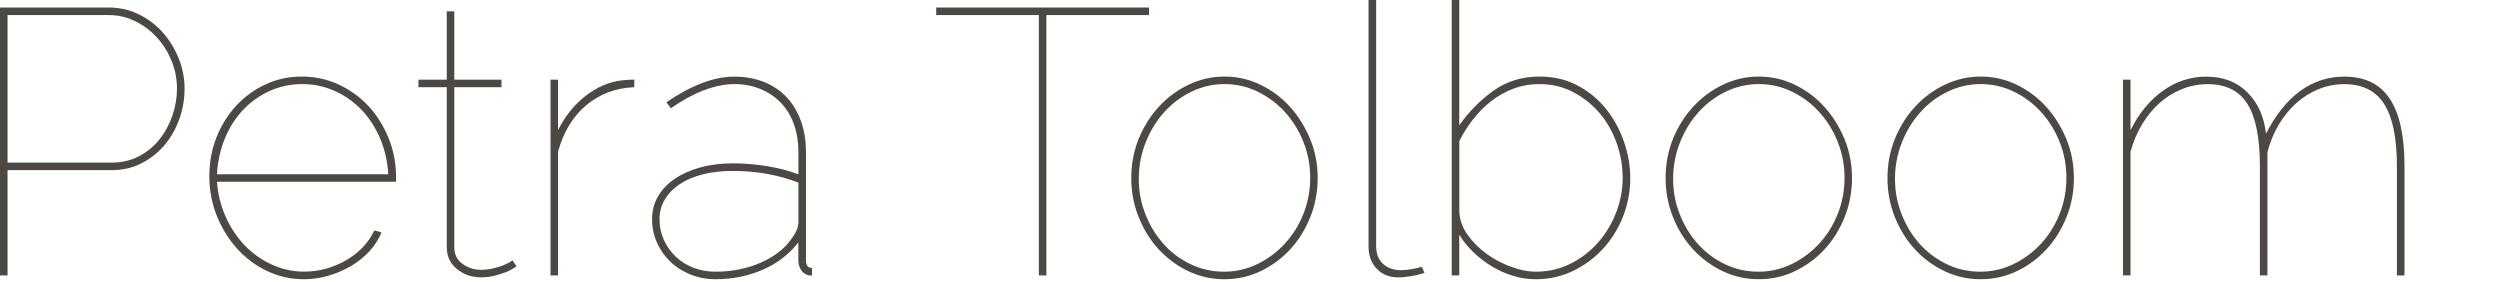
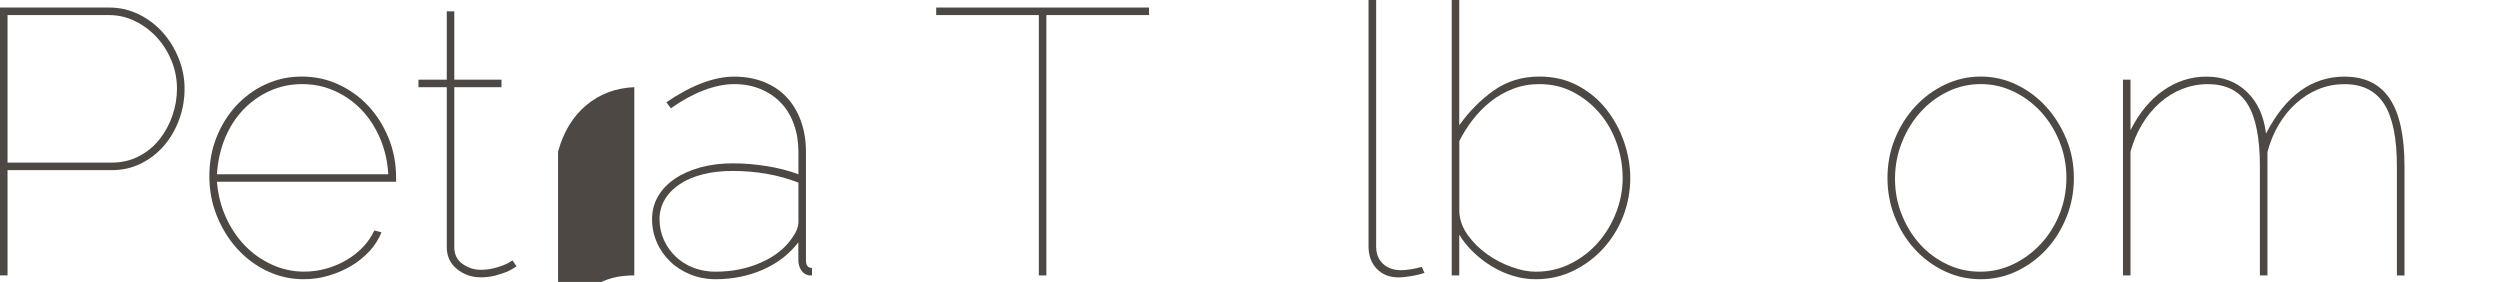
<svg xmlns="http://www.w3.org/2000/svg" version="1.1" id="Laag_1" x="0px" y="0px" viewBox="0 0 381.41 43.01" style="enable-background:new 0 0 381.41 43.01;" xml:space="preserve">
  <style type="text/css">
	.st0{fill:#4D4843;}
</style>
  <g>
    <path class="st0" d="M0,42.03V1.15h16.64c1.65,0,3.19,0.36,4.61,1.07c1.42,0.71,2.64,1.65,3.66,2.82c1.02,1.17,1.81,2.49,2.39,3.97   s0.86,2.98,0.86,4.52c0,1.61-0.27,3.17-0.81,4.66c-0.54,1.5-1.3,2.82-2.27,3.97c-0.98,1.15-2.15,2.07-3.51,2.76   c-1.36,0.69-2.87,1.04-4.52,1.04H1.15v16.06H0z M1.15,24.81h15.89c1.53,0,2.93-0.33,4.17-0.98c1.25-0.65,2.29-1.52,3.14-2.59   c0.84-1.07,1.5-2.28,1.96-3.63c0.46-1.34,0.69-2.71,0.69-4.09c0-1.46-0.27-2.86-0.81-4.2c-0.54-1.34-1.28-2.53-2.22-3.57   c-0.94-1.04-2.04-1.87-3.31-2.5C19.4,2.62,18.06,2.3,16.64,2.3H1.15V24.81z" />
    <path class="st0" d="M46.34,42.6c-1.96,0-3.81-0.41-5.56-1.24c-1.75-0.82-3.27-1.96-4.58-3.4c-1.31-1.44-2.34-3.11-3.11-5.01   c-0.77-1.9-1.15-3.92-1.15-6.07c0-2.11,0.36-4.09,1.09-5.93c0.73-1.84,1.74-3.45,3.02-4.84c1.29-1.38,2.78-2.47,4.49-3.25   c1.71-0.79,3.54-1.18,5.5-1.18c1.99,0,3.87,0.4,5.61,1.21c1.75,0.81,3.26,1.9,4.55,3.28c1.29,1.38,2.31,3.01,3.08,4.89   c0.77,1.88,1.15,3.9,1.15,6.04v0.63H33.1c0.15,1.92,0.6,3.71,1.35,5.38c0.75,1.67,1.72,3.12,2.91,4.35   c1.19,1.23,2.56,2.2,4.12,2.91c1.55,0.71,3.2,1.07,4.92,1.07c1.15,0,2.27-0.15,3.37-0.46c1.09-0.31,2.12-0.74,3.08-1.3   c0.96-0.56,1.8-1.22,2.53-1.99c0.73-0.77,1.3-1.61,1.73-2.53l1.09,0.29c-0.42,1.04-1.03,1.99-1.81,2.85   c-0.79,0.86-1.71,1.61-2.76,2.24c-1.06,0.63-2.21,1.13-3.45,1.5C48.92,42.42,47.65,42.6,46.34,42.6z M59.24,26.6   c-0.12-1.99-0.54-3.84-1.27-5.53c-0.73-1.69-1.68-3.14-2.85-4.35c-1.17-1.21-2.52-2.16-4.06-2.85c-1.54-0.69-3.19-1.04-4.95-1.04   c-1.77,0-3.42,0.35-4.95,1.04c-1.54,0.69-2.89,1.65-4.06,2.88c-1.17,1.23-2.1,2.69-2.79,4.37c-0.69,1.69-1.09,3.51-1.21,5.47H59.24   z" />
    <path class="st0" d="M78.81,40.64c-0.58,0.38-1.1,0.67-1.58,0.86c-0.48,0.19-1.05,0.37-1.7,0.55c-0.65,0.17-1.38,0.26-2.19,0.26   c-1.38,0-2.59-0.42-3.63-1.27c-1.04-0.84-1.55-1.96-1.55-3.34V13.3h-4.32v-1.15h4.32V1.73h1.15v10.42h7.2v1.15h-7.2v24.41   c0,1.11,0.42,1.97,1.27,2.56c0.84,0.6,1.76,0.89,2.76,0.89c0.65,0,1.27-0.07,1.84-0.2c0.58-0.13,1.08-0.29,1.53-0.46   c0.44-0.17,0.79-0.34,1.04-0.49c0.25-0.15,0.39-0.25,0.43-0.29L78.81,40.64z" />
-     <path class="st0" d="M96.77,13.3c-2.84,0.12-5.29,1.04-7.34,2.76c-2.05,1.73-3.48,4.09-4.29,7.08v18.88h-1.15V12.15h1.15v7.71   c1.04-2.11,2.43-3.85,4.17-5.21c1.75-1.36,3.6-2.16,5.56-2.39c0.38-0.04,0.74-0.07,1.07-0.09c0.33-0.02,0.6-0.03,0.83-0.03V13.3z" />
+     <path class="st0" d="M96.77,13.3c-2.84,0.12-5.29,1.04-7.34,2.76c-2.05,1.73-3.48,4.09-4.29,7.08v18.88h-1.15h1.15v7.71   c1.04-2.11,2.43-3.85,4.17-5.21c1.75-1.36,3.6-2.16,5.56-2.39c0.38-0.04,0.74-0.07,1.07-0.09c0.33-0.02,0.6-0.03,0.83-0.03V13.3z" />
    <path class="st0" d="M109.15,42.6c-1.34,0-2.61-0.24-3.8-0.72c-1.19-0.48-2.22-1.13-3.08-1.96c-0.86-0.82-1.55-1.79-2.04-2.91   c-0.5-1.11-0.75-2.3-0.75-3.57c0-1.27,0.3-2.42,0.89-3.45c0.6-1.04,1.44-1.93,2.53-2.68c1.09-0.75,2.4-1.33,3.91-1.76   c1.52-0.42,3.18-0.63,4.98-0.63c1.73,0,3.47,0.14,5.24,0.43c1.76,0.29,3.36,0.7,4.78,1.24v-3.4c0-1.53-0.23-2.95-0.69-4.23   c-0.46-1.29-1.12-2.38-1.99-3.28c-0.86-0.9-1.9-1.6-3.11-2.1c-1.21-0.5-2.54-0.75-4-0.75c-1.46,0-3.01,0.32-4.66,0.95   c-1.65,0.63-3.32,1.55-5.01,2.74l-0.69-0.92c3.84-2.61,7.29-3.91,10.36-3.91c1.65,0,3.16,0.27,4.52,0.81   c1.36,0.54,2.51,1.31,3.45,2.3c0.94,1,1.67,2.21,2.19,3.63c0.52,1.42,0.78,3.01,0.78,4.78v16.52c0,0.77,0.31,1.15,0.92,1.15v1.15   c-0.42,0-0.69-0.04-0.81-0.12c-0.38-0.15-0.69-0.43-0.92-0.83s-0.35-0.85-0.35-1.35v-2.76c-1.38,1.8-3.19,3.2-5.41,4.17   C114.18,42.11,111.76,42.6,109.15,42.6z M109.15,41.45c2.57,0,4.92-0.48,7.05-1.44c2.13-0.96,3.71-2.25,4.75-3.86   c0.58-0.81,0.86-1.59,0.86-2.36v-5.93c-3.07-1.19-6.41-1.78-10.02-1.78c-1.69,0-3.21,0.17-4.58,0.52c-1.36,0.35-2.53,0.84-3.51,1.5   c-0.98,0.65-1.74,1.43-2.27,2.33c-0.54,0.9-0.81,1.91-0.81,3.02c0,1.11,0.22,2.16,0.66,3.14c0.44,0.98,1.05,1.83,1.81,2.56   c0.77,0.73,1.67,1.3,2.71,1.7C106.85,41.25,107.96,41.45,109.15,41.45z" />
    <path class="st0" d="M175.3,2.3h-15.66v39.72h-1.15V2.3h-15.66V1.15h32.47V2.3z" />
-     <path class="st0" d="M186.81,42.6c-1.96,0-3.8-0.41-5.53-1.24c-1.73-0.82-3.23-1.94-4.52-3.34c-1.29-1.4-2.3-3.04-3.05-4.92   c-0.75-1.88-1.12-3.86-1.12-5.93c0-2.11,0.37-4.1,1.12-5.96c0.75-1.86,1.78-3.5,3.08-4.92s2.82-2.54,4.55-3.37   c1.73-0.82,3.55-1.24,5.47-1.24s3.74,0.41,5.47,1.24c1.73,0.83,3.23,1.95,4.52,3.37c1.29,1.42,2.31,3.06,3.08,4.92   c0.77,1.86,1.15,3.85,1.15,5.96c0,2.07-0.37,4.05-1.12,5.93c-0.75,1.88-1.77,3.52-3.05,4.92c-1.29,1.4-2.79,2.51-4.52,3.34   C190.61,42.19,188.77,42.6,186.81,42.6z M173.74,27.29c0,1.92,0.34,3.74,1.04,5.47c0.69,1.73,1.62,3.23,2.79,4.52   c1.17,1.29,2.54,2.3,4.12,3.05c1.57,0.75,3.26,1.12,5.07,1.12c1.76,0,3.44-0.38,5.04-1.15c1.59-0.77,2.99-1.8,4.2-3.11   c1.21-1.3,2.16-2.82,2.85-4.55c0.69-1.73,1.04-3.57,1.04-5.53c0-1.92-0.35-3.74-1.04-5.47c-0.69-1.73-1.63-3.24-2.82-4.55   c-1.19-1.3-2.58-2.34-4.17-3.11c-1.59-0.77-3.27-1.15-5.04-1.15s-3.45,0.38-5.04,1.15c-1.59,0.77-2.98,1.81-4.17,3.14   c-1.19,1.32-2.13,2.86-2.82,4.61C174.09,23.48,173.74,25.33,173.74,27.29z" />
    <path class="st0" d="M208.8,0h1.15v37.59c0,1.11,0.35,2,1.04,2.65c0.69,0.65,1.61,0.98,2.76,0.98c0.42,0,0.93-0.05,1.53-0.14   c0.6-0.1,1.14-0.22,1.64-0.37l0.4,0.92c-0.54,0.19-1.2,0.36-1.99,0.49c-0.79,0.13-1.45,0.2-1.99,0.2c-1.34,0-2.44-0.43-3.28-1.3   c-0.84-0.86-1.27-2-1.27-3.43V0z" />
    <path class="st0" d="M234.31,42.6c-1.19,0-2.35-0.17-3.48-0.52c-1.13-0.34-2.21-0.82-3.22-1.44c-1.02-0.61-1.96-1.33-2.82-2.16   c-0.86-0.82-1.58-1.72-2.16-2.68v6.22h-1.15V0h1.15v19.11c1.53-2.15,3.3-3.92,5.3-5.33c2-1.4,4.3-2.1,6.91-2.1   c2.19,0,4.14,0.46,5.87,1.38c1.73,0.92,3.17,2.12,4.35,3.6c1.17,1.48,2.07,3.14,2.71,4.98c0.63,1.84,0.95,3.68,0.95,5.53   c0,2.03-0.37,3.98-1.09,5.84c-0.73,1.86-1.75,3.5-3.05,4.92c-1.3,1.42-2.83,2.55-4.58,3.4C238.23,42.18,236.34,42.6,234.31,42.6z    M234.31,41.45c1.92,0,3.69-0.41,5.33-1.24c1.63-0.82,3.03-1.91,4.2-3.25c1.17-1.34,2.08-2.87,2.74-4.58   c0.65-1.71,0.98-3.44,0.98-5.21c0-1.84-0.31-3.63-0.92-5.35c-0.61-1.73-1.49-3.25-2.62-4.58c-1.13-1.32-2.48-2.39-4.03-3.2   c-1.55-0.81-3.27-1.21-5.15-1.21c-1.42,0-2.75,0.24-4,0.72c-1.25,0.48-2.38,1.12-3.4,1.93c-1.02,0.81-1.93,1.73-2.73,2.76   c-0.81,1.04-1.5,2.13-2.07,3.28v10.88c0.08,1.23,0.51,2.39,1.3,3.48c0.79,1.09,1.76,2.05,2.91,2.88c1.15,0.83,2.4,1.48,3.74,1.96   C231.91,41.21,233.15,41.45,234.31,41.45z" />
-     <path class="st0" d="M268.33,42.6c-1.96,0-3.8-0.41-5.53-1.24c-1.73-0.82-3.23-1.94-4.52-3.34c-1.29-1.4-2.3-3.04-3.05-4.92   c-0.75-1.88-1.12-3.86-1.12-5.93c0-2.11,0.37-4.1,1.12-5.96c0.75-1.86,1.78-3.5,3.08-4.92c1.3-1.42,2.82-2.54,4.55-3.37   c1.73-0.82,3.55-1.24,5.47-1.24c1.92,0,3.74,0.41,5.47,1.24c1.73,0.83,3.23,1.95,4.52,3.37c1.29,1.42,2.31,3.06,3.08,4.92   c0.77,1.86,1.15,3.85,1.15,5.96c0,2.07-0.37,4.05-1.12,5.93c-0.75,1.88-1.77,3.52-3.05,4.92c-1.29,1.4-2.79,2.51-4.52,3.34   C272.13,42.19,270.29,42.6,268.33,42.6z M255.26,27.29c0,1.92,0.34,3.74,1.04,5.47c0.69,1.73,1.62,3.23,2.79,4.52   c1.17,1.29,2.54,2.3,4.12,3.05c1.57,0.75,3.26,1.12,5.07,1.12c1.76,0,3.44-0.38,5.04-1.15c1.59-0.77,2.99-1.8,4.2-3.11   c1.21-1.3,2.16-2.82,2.85-4.55c0.69-1.73,1.04-3.57,1.04-5.53c0-1.92-0.35-3.74-1.04-5.47c-0.69-1.73-1.63-3.24-2.82-4.55   c-1.19-1.3-2.58-2.34-4.17-3.11c-1.59-0.77-3.27-1.15-5.04-1.15s-3.45,0.38-5.04,1.15c-1.59,0.77-2.98,1.81-4.17,3.14   c-1.19,1.32-2.13,2.86-2.82,4.61C255.61,23.48,255.26,25.33,255.26,27.29z" />
    <path class="st0" d="M302.18,42.6c-1.96,0-3.8-0.41-5.53-1.24c-1.73-0.82-3.23-1.94-4.52-3.34c-1.29-1.4-2.3-3.04-3.05-4.92   c-0.75-1.88-1.12-3.86-1.12-5.93c0-2.11,0.37-4.1,1.12-5.96c0.75-1.86,1.78-3.5,3.08-4.92c1.3-1.42,2.82-2.54,4.55-3.37   c1.73-0.82,3.55-1.24,5.47-1.24c1.92,0,3.74,0.41,5.47,1.24c1.73,0.83,3.23,1.95,4.52,3.37c1.29,1.42,2.31,3.06,3.08,4.92   c0.77,1.86,1.15,3.85,1.15,5.96c0,2.07-0.37,4.05-1.12,5.93c-0.75,1.88-1.77,3.52-3.05,4.92c-1.29,1.4-2.79,2.51-4.52,3.34   C305.98,42.19,304.14,42.6,302.18,42.6z M289.11,27.29c0,1.92,0.34,3.74,1.04,5.47c0.69,1.73,1.62,3.23,2.79,4.52   c1.17,1.29,2.54,2.3,4.12,3.05c1.57,0.75,3.26,1.12,5.07,1.12c1.76,0,3.44-0.38,5.04-1.15c1.59-0.77,2.99-1.8,4.2-3.11   c1.21-1.3,2.16-2.82,2.85-4.55c0.69-1.73,1.04-3.57,1.04-5.53c0-1.92-0.35-3.74-1.04-5.47c-0.69-1.73-1.63-3.24-2.82-4.55   c-1.19-1.3-2.58-2.34-4.17-3.11c-1.59-0.77-3.27-1.15-5.04-1.15s-3.45,0.38-5.04,1.15c-1.59,0.77-2.98,1.81-4.17,3.14   c-1.19,1.32-2.13,2.86-2.82,4.61C289.46,23.48,289.11,25.33,289.11,27.29z" />
    <path class="st0" d="M366.83,42.03h-1.15V25.39c0-4.3-0.64-7.46-1.93-9.5c-1.29-2.03-3.31-3.05-6.07-3.05c-1.42,0-2.75,0.26-4,0.78   c-1.25,0.52-2.38,1.24-3.4,2.16c-1.02,0.92-1.9,2.01-2.65,3.28c-0.75,1.27-1.31,2.65-1.7,4.14v18.82h-1.15V25.39   c0-4.34-0.63-7.51-1.9-9.53c-1.27-2.01-3.28-3.02-6.04-3.02c-1.38,0-2.7,0.25-3.94,0.75c-1.25,0.5-2.38,1.2-3.4,2.1   c-1.02,0.9-1.91,1.99-2.68,3.25c-0.77,1.27-1.36,2.67-1.78,4.2v18.88h-1.15V12.15h1.15v7.71c1.3-2.61,2.97-4.62,4.98-6.04   c2.02-1.42,4.21-2.13,6.59-2.13c2.53,0,4.61,0.79,6.22,2.36c1.61,1.57,2.57,3.68,2.88,6.33c2.99-5.79,6.99-8.69,11.97-8.69   c3.11,0,5.41,1.12,6.91,3.37c1.5,2.24,2.25,5.69,2.25,10.33V42.03z" />
  </g>
</svg>